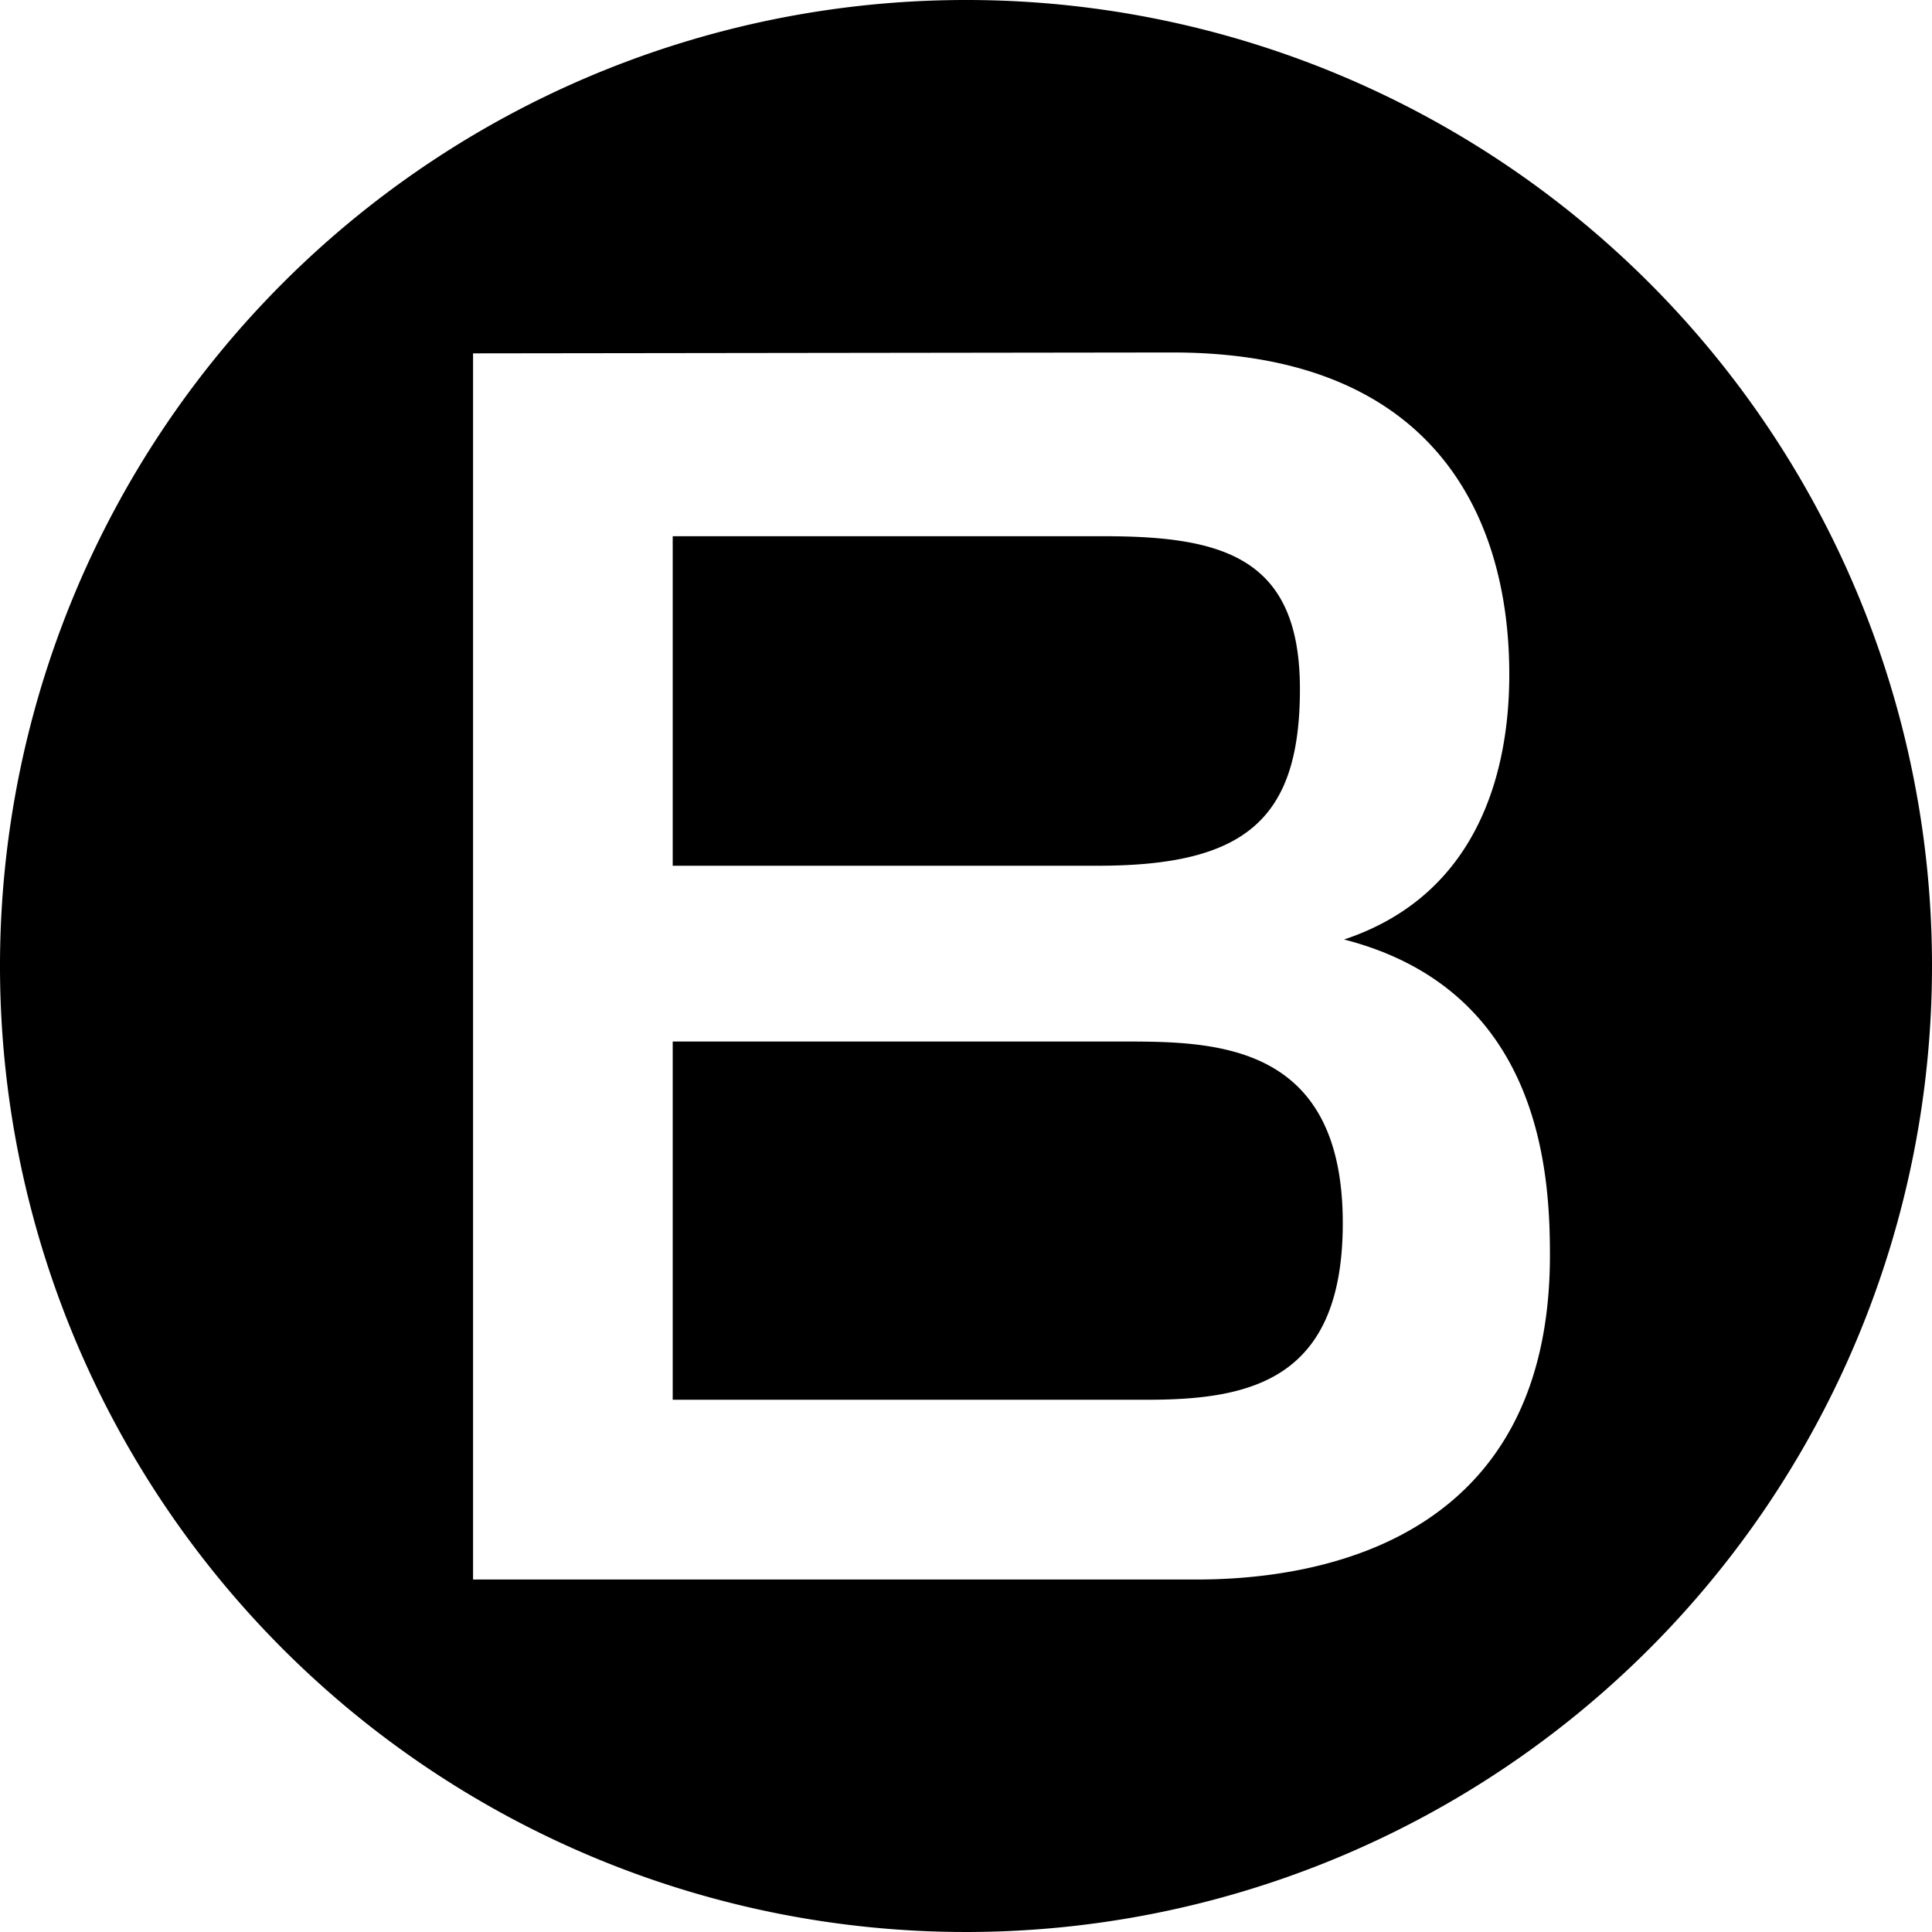
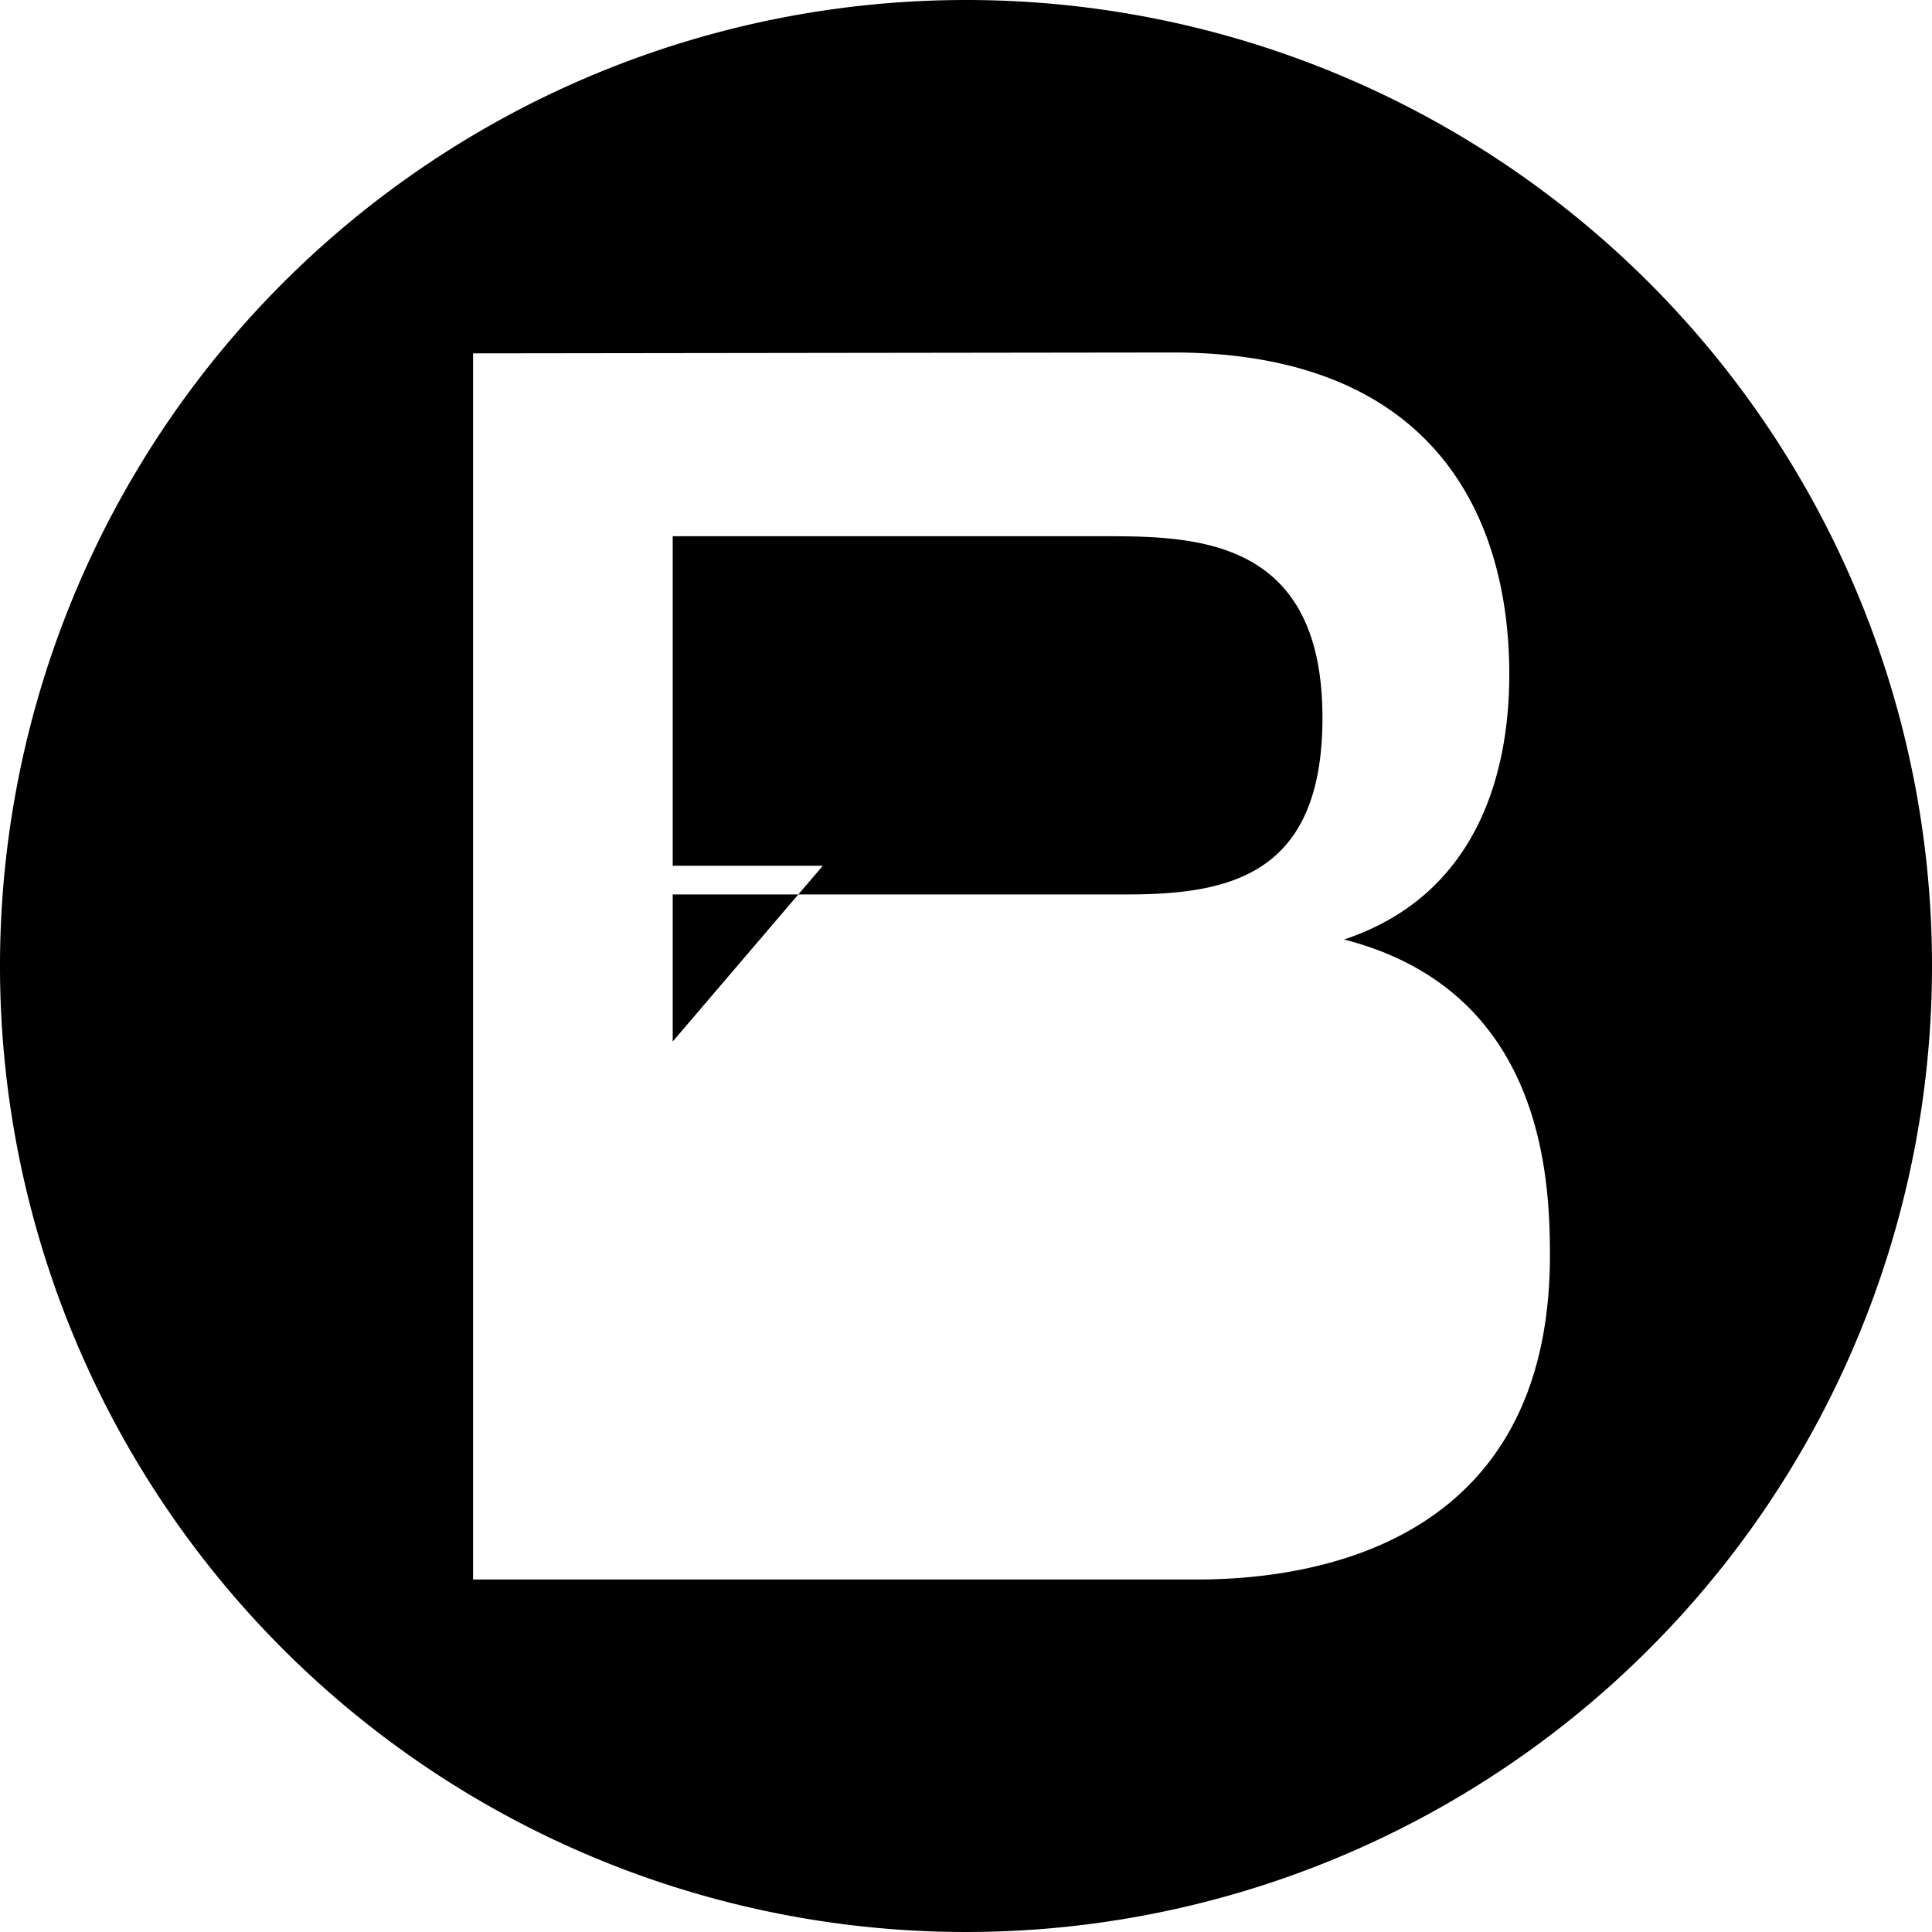
<svg xmlns="http://www.w3.org/2000/svg" id="レイヤー_1" data-name="レイヤー 1" width="5mm" height="5mm" viewBox="0 0 43.74 43.74">
  <title>symbol_B</title>
-   <path d="M43.74,21.87A21.87,21.87,0,1,1,21.87,0,21.86,21.86,0,0,1,43.74,21.87ZM10.71,8V35.76H27.09c2.86,0,8-.92,8-7.34,0-1.84-.19-6-4.66-7.15,3-1,3.74-3.74,3.74-6,0-3.64-1.76-7.29-7.62-7.29ZM25,12.14c2.72,0,4.43.5,4.43,3.46s-1.25,4-4.57,4H15.23V12.14Zm.46,11.44c2.08,0,4.94.05,4.94,4.11,0,3.55-2.08,4-4.43,4H15.23V23.58Z" />
+   <path d="M43.74,21.87A21.87,21.87,0,1,1,21.87,0,21.86,21.86,0,0,1,43.74,21.87ZM10.71,8V35.76H27.09c2.86,0,8-.92,8-7.34,0-1.84-.19-6-4.66-7.15,3-1,3.74-3.74,3.74-6,0-3.64-1.76-7.29-7.62-7.29ZM25,12.14c2.72,0,4.43.5,4.43,3.46s-1.25,4-4.57,4H15.23V12.14Zc2.08,0,4.94.05,4.94,4.11,0,3.55-2.08,4-4.43,4H15.23V23.58Z" />
</svg>